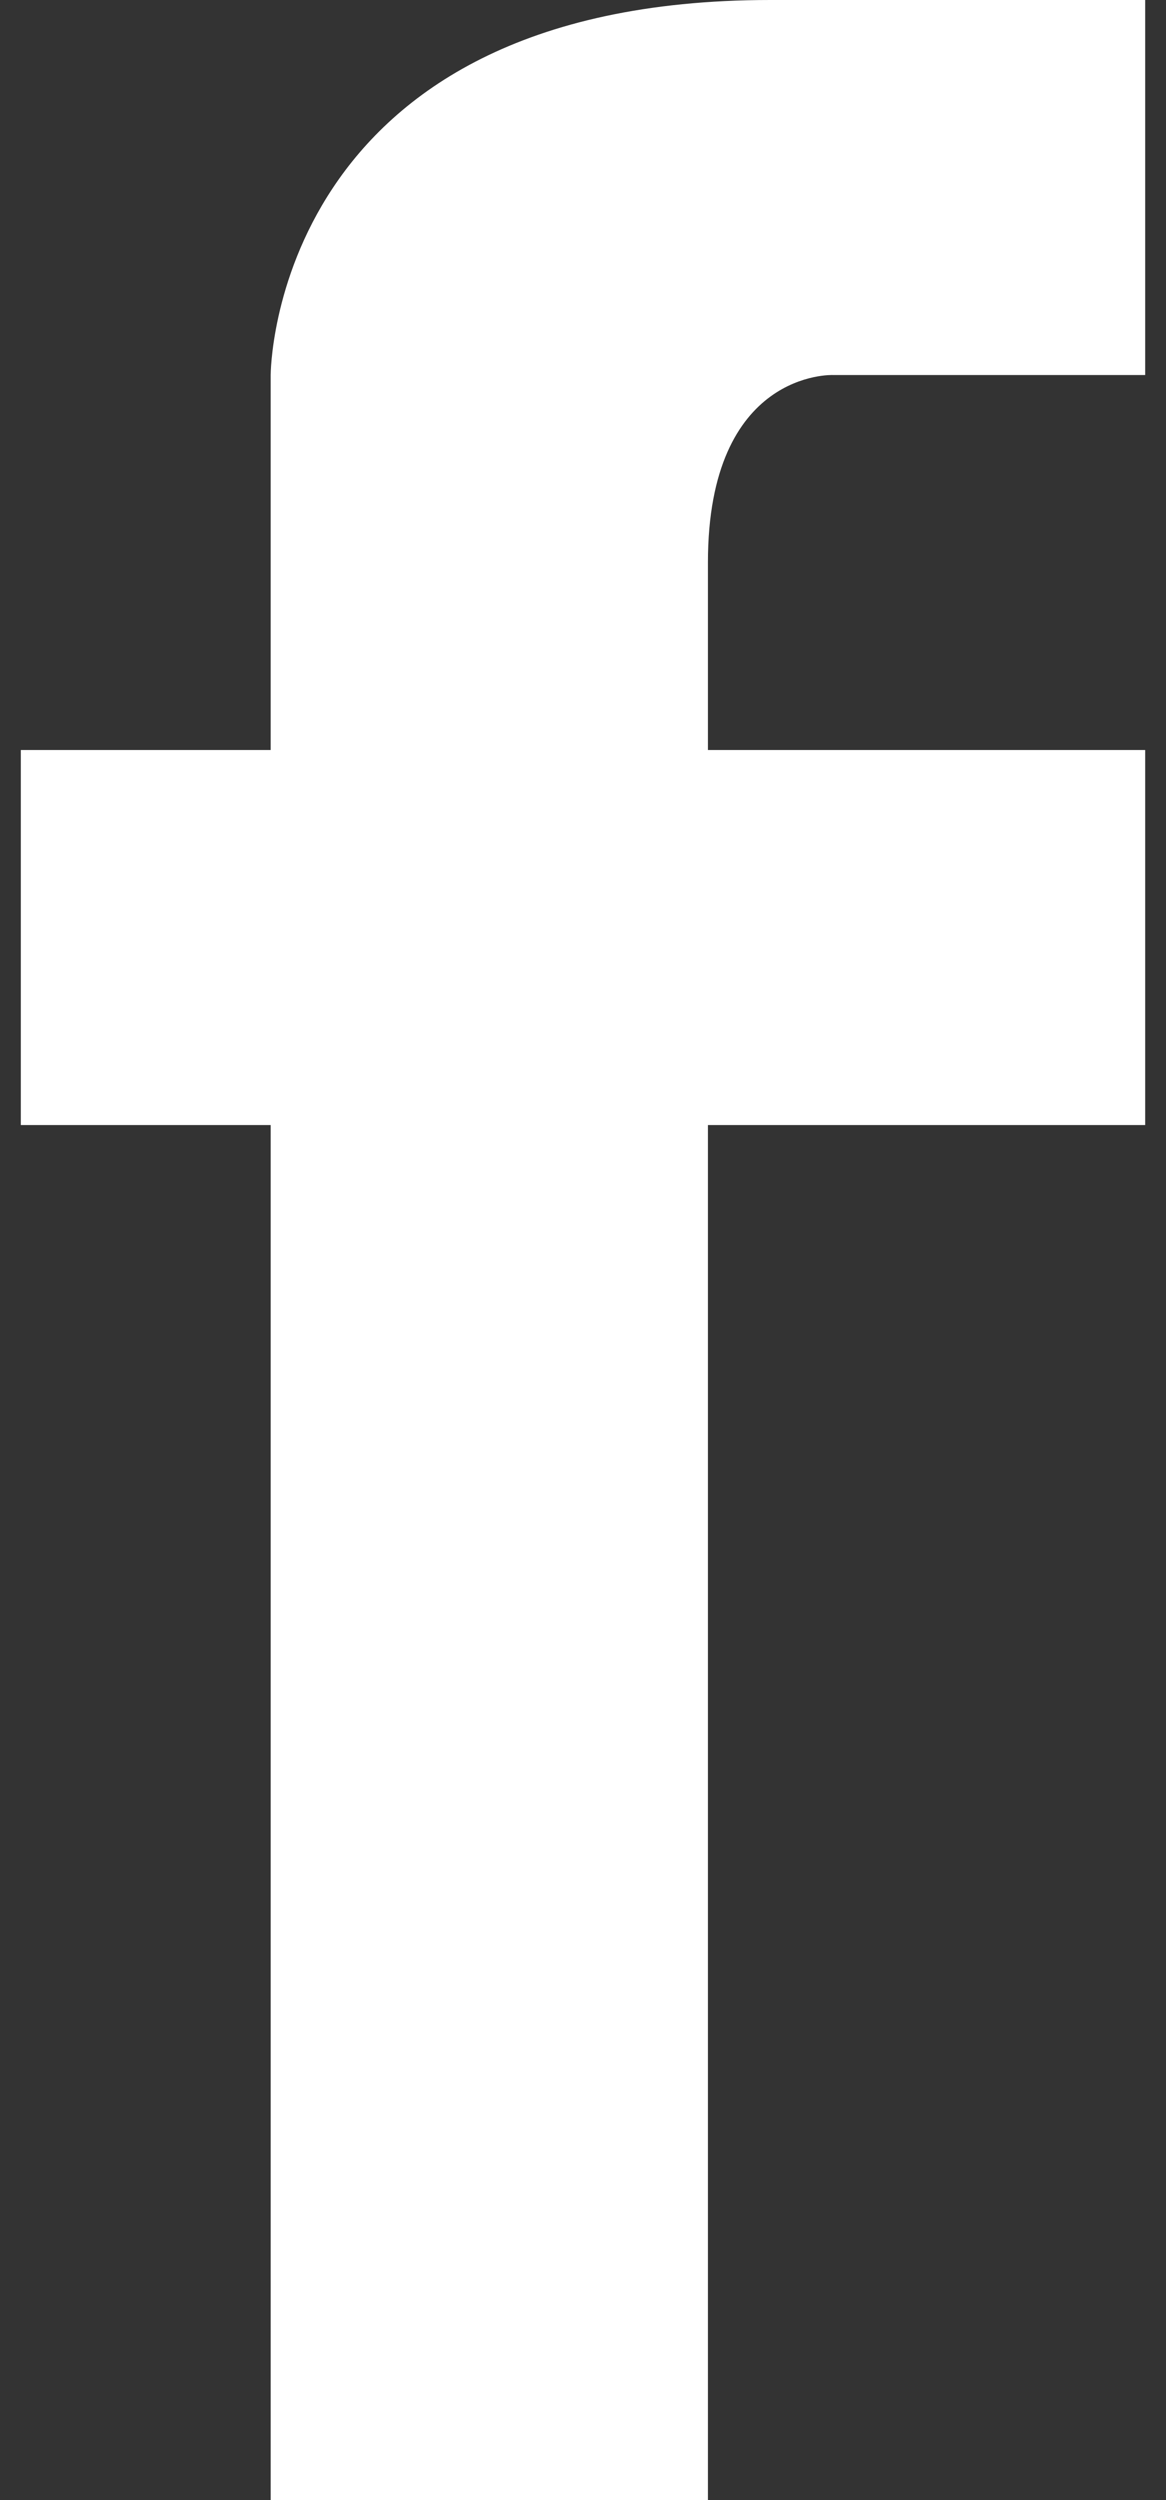
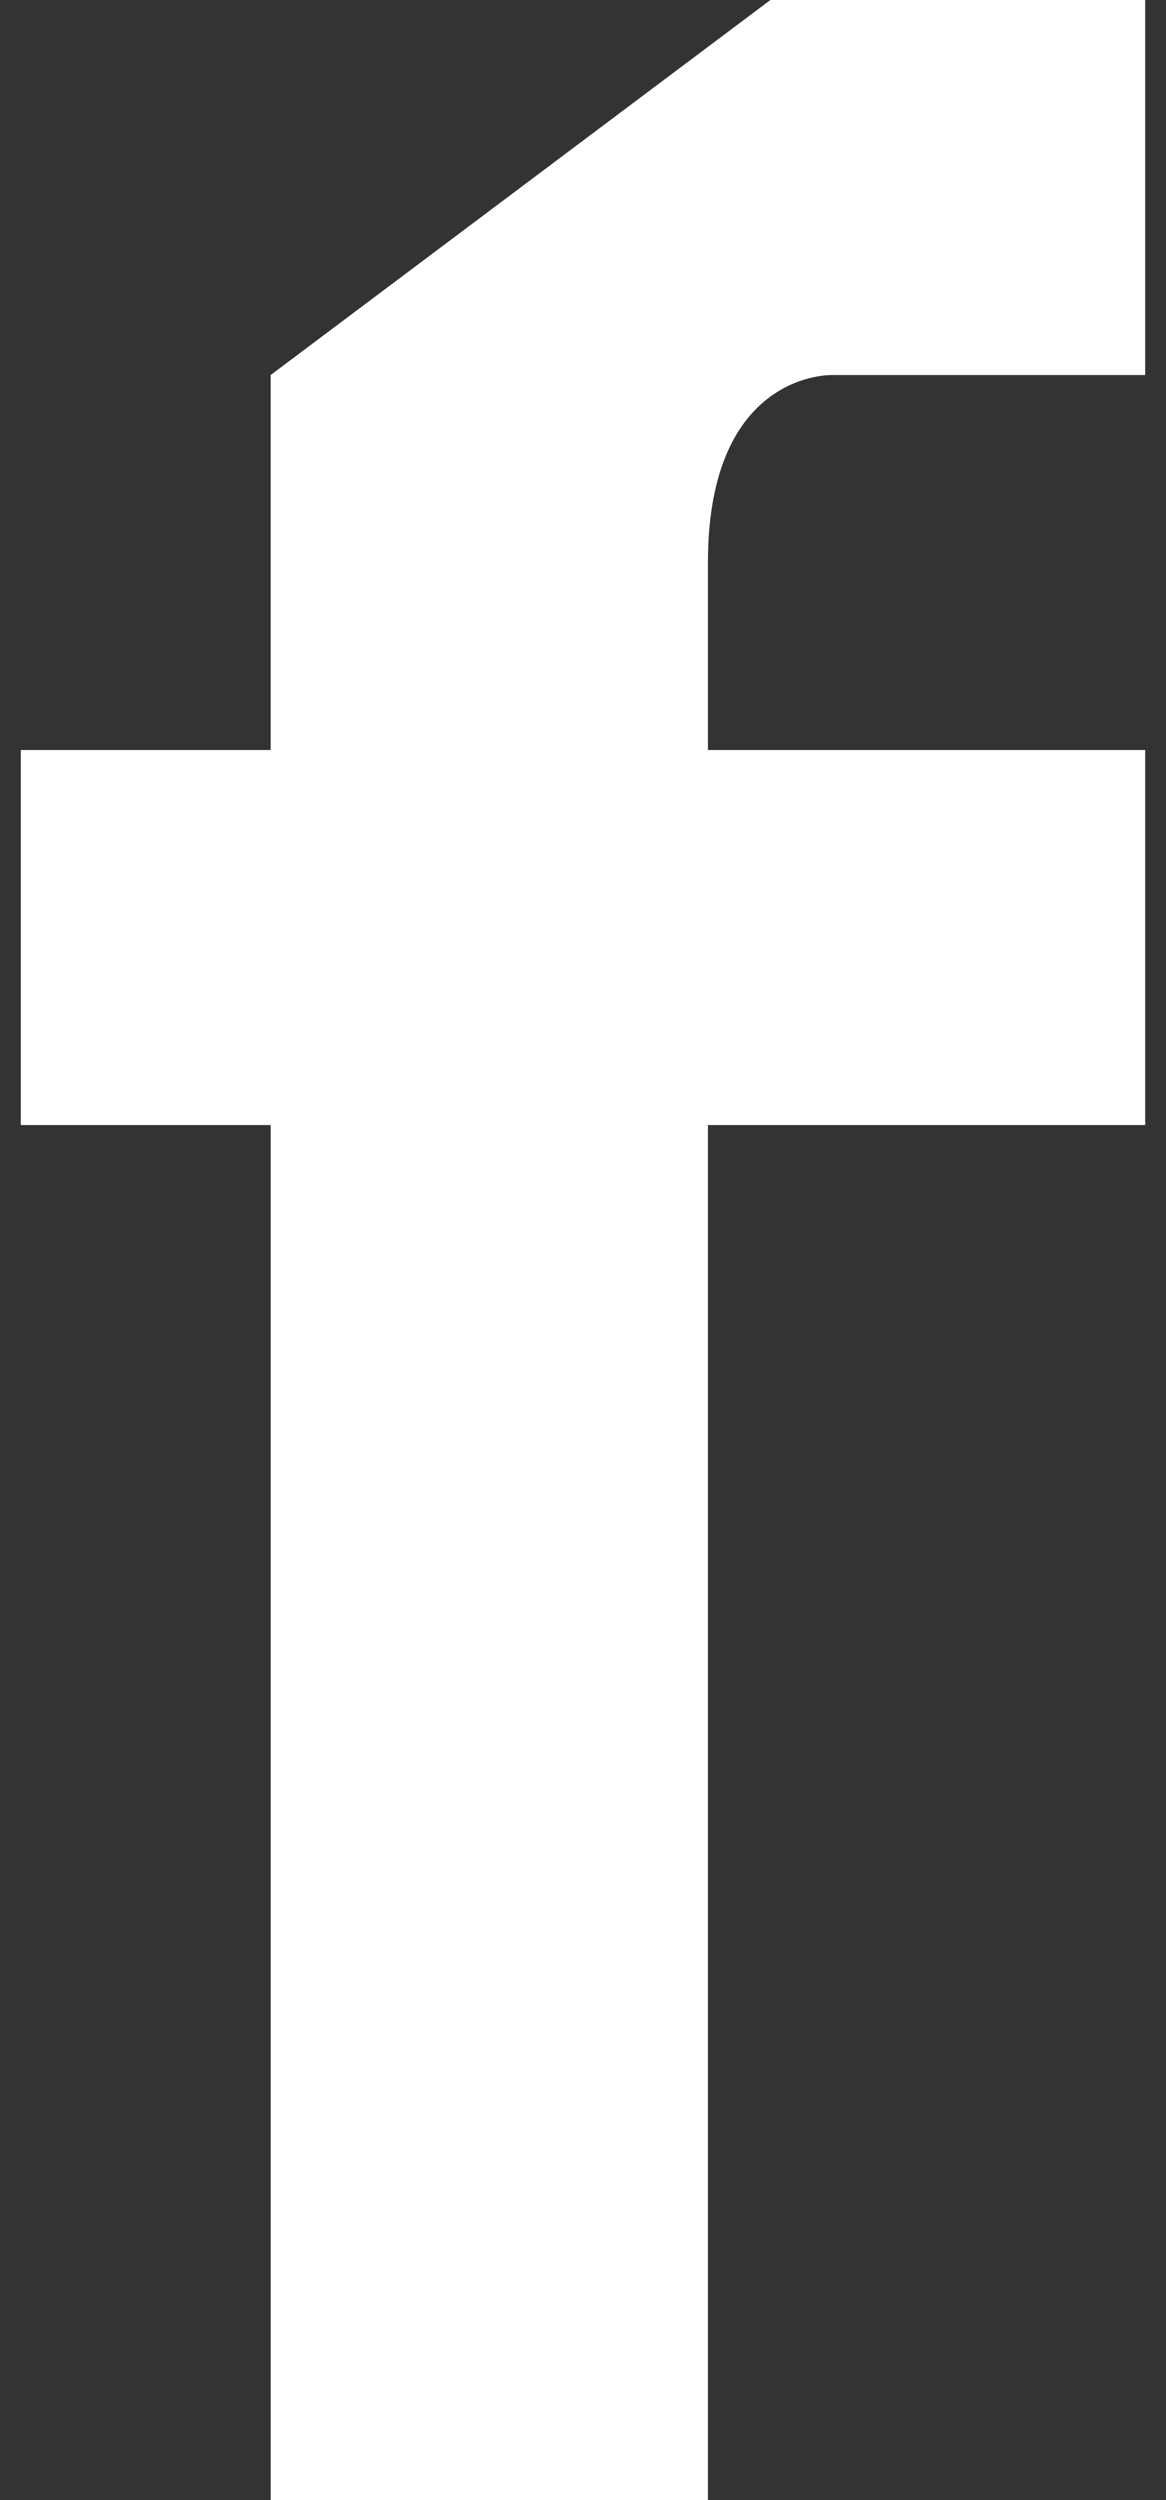
<svg xmlns="http://www.w3.org/2000/svg" id="_レイヤー_1" data-name="レイヤー 1" width="14" height="30" viewBox="0 0 14 30">
  <rect x="0" y="0" width="14" height="30" fill="#333333" stroke="none" />
-   <path d="M3.25,4.5v4.5H.25v4.5h3v16.5h5.25V13.5h5.25v-4.5h-5.25v-2.25c0-2.31,1.5-2.25,1.5-2.25h3.75V0h-4.5C3.25,0,3.25,4.5,3.25,4.5Z" style="fill: #fff; stroke-width: 0px;" />
+   <path d="M3.25,4.5v4.5H.25v4.5h3v16.5h5.25V13.5h5.25v-4.5h-5.25v-2.25c0-2.31,1.5-2.25,1.5-2.25h3.75V0h-4.5Z" style="fill: #fff; stroke-width: 0px;" />
</svg>